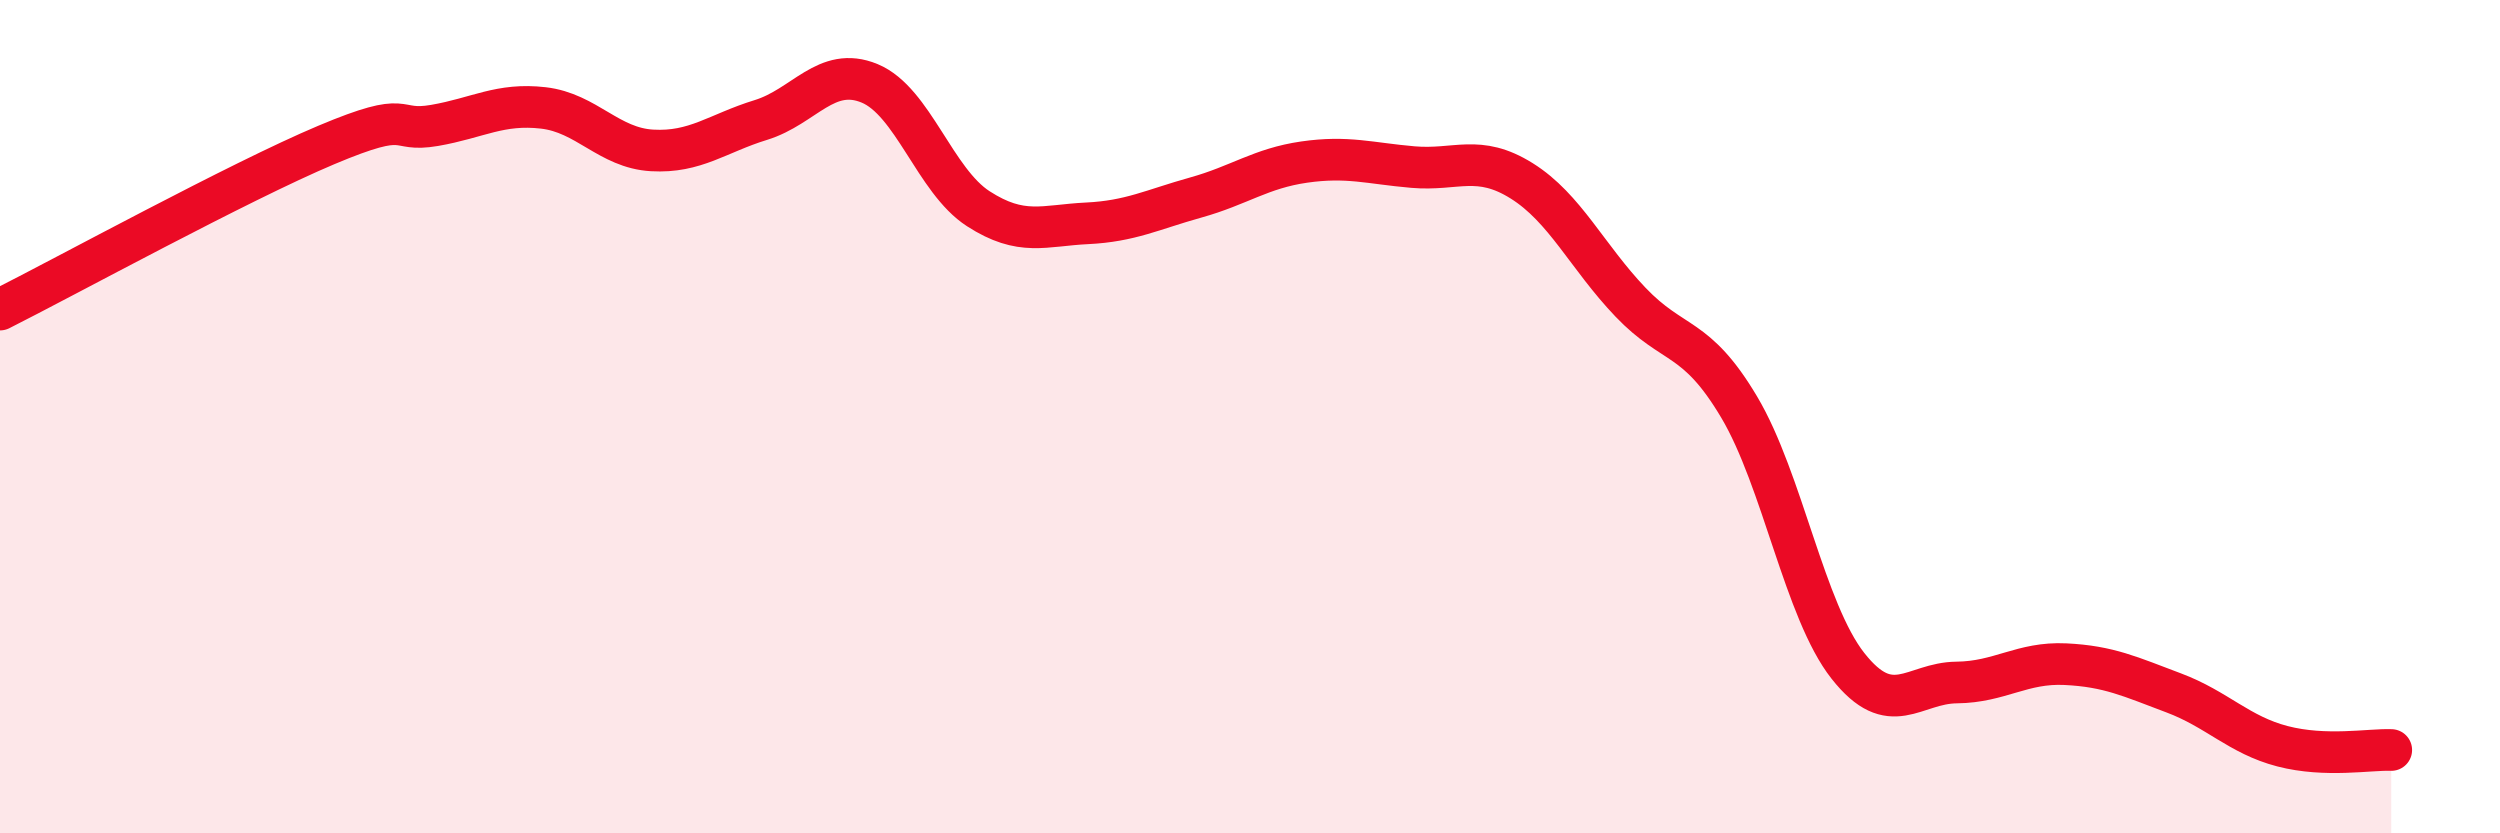
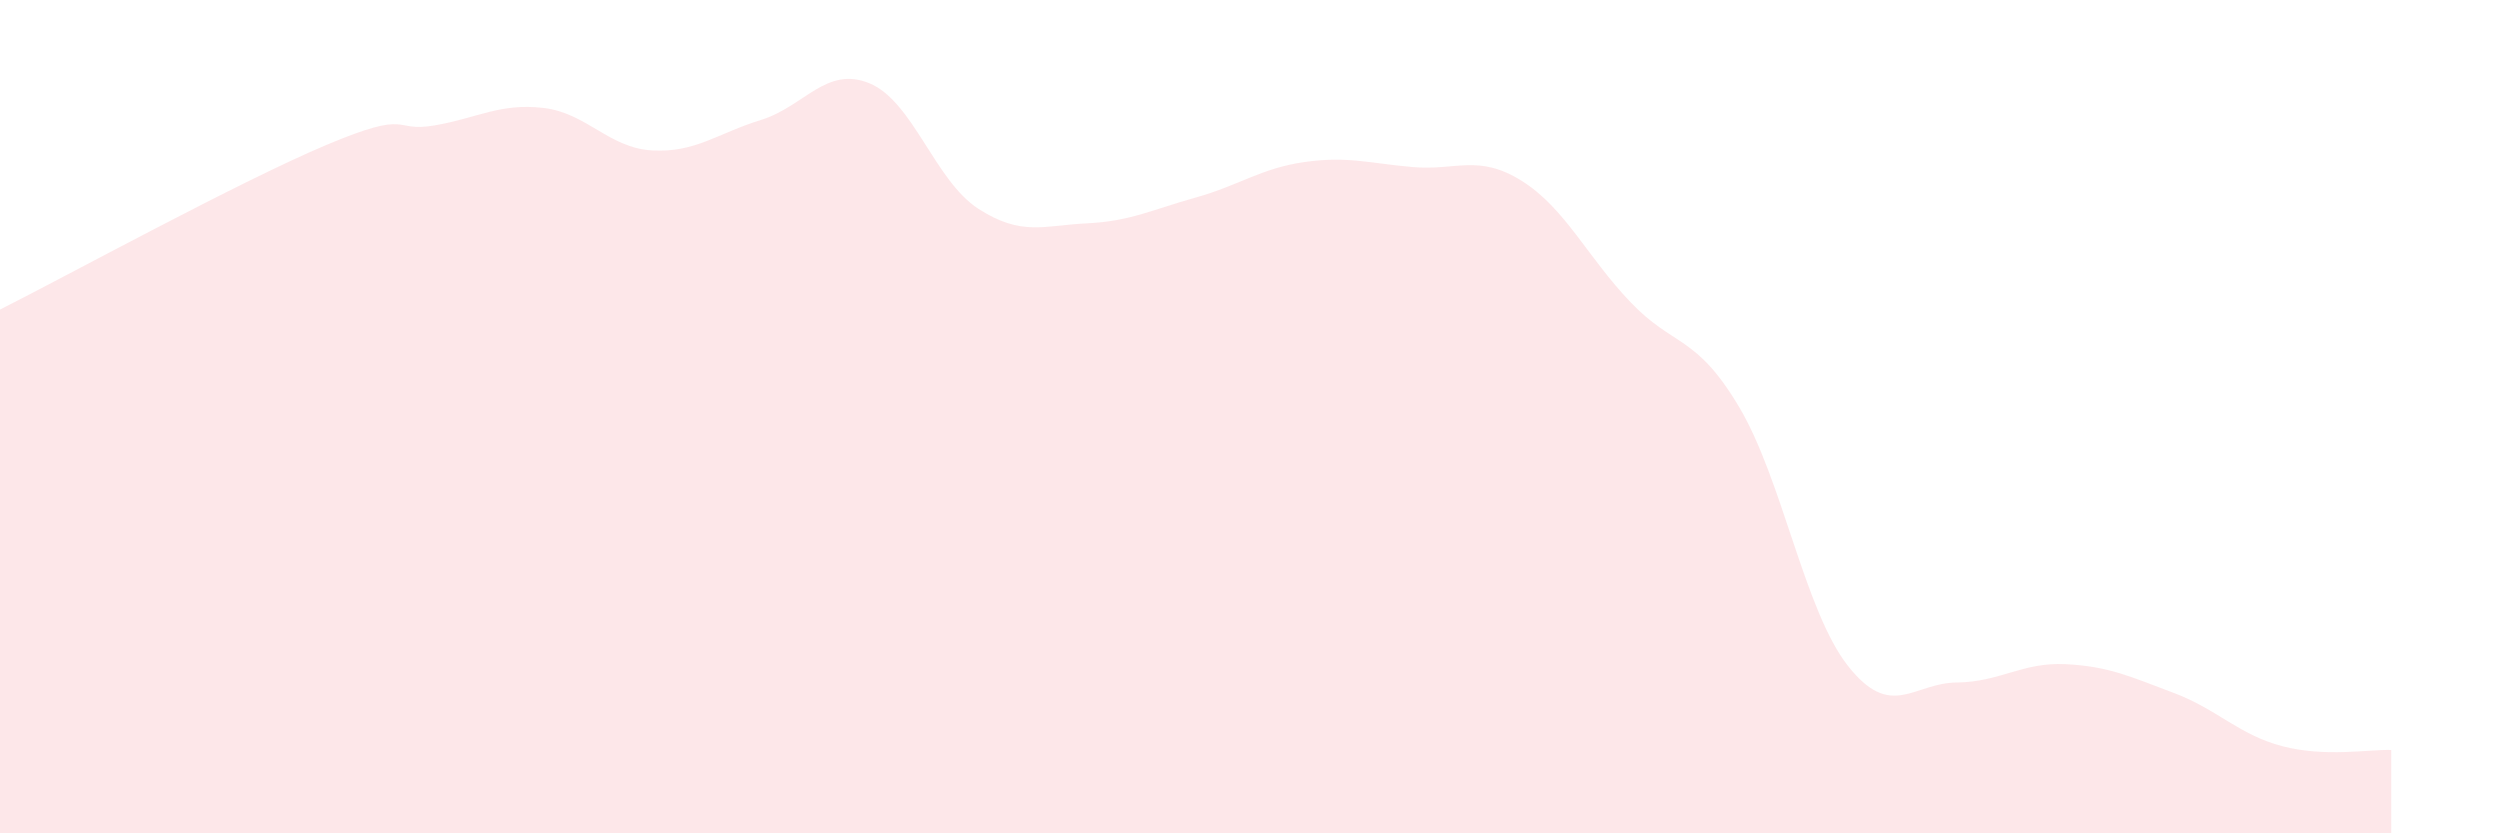
<svg xmlns="http://www.w3.org/2000/svg" width="60" height="20" viewBox="0 0 60 20">
  <path d="M 0,7.43 C 1.57,6.64 5.74,4.36 7.83,3.48 C 9.92,2.6 9.39,3.19 10.43,3.01 C 11.47,2.83 12,2.47 13.04,2.59 C 14.08,2.71 14.61,3.55 15.65,3.61 C 16.69,3.67 17.22,3.2 18.26,2.88 C 19.3,2.56 19.83,1.57 20.87,2 C 21.91,2.43 22.44,4.34 23.48,5.01 C 24.52,5.68 25.05,5.41 26.09,5.36 C 27.13,5.31 27.66,5.03 28.7,4.74 C 29.74,4.45 30.26,4.04 31.3,3.89 C 32.34,3.74 32.87,3.92 33.91,4.01 C 34.95,4.1 35.48,3.69 36.52,4.34 C 37.56,4.99 38.09,6.16 39.13,7.25 C 40.17,8.34 40.7,8.02 41.74,9.77 C 42.78,11.52 43.31,14.66 44.35,15.98 C 45.39,17.3 45.92,16.39 46.96,16.38 C 48,16.37 48.53,15.89 49.57,15.94 C 50.61,15.99 51.13,16.24 52.17,16.63 C 53.21,17.02 53.74,17.64 54.78,17.91 C 55.82,18.18 56.87,17.98 57.39,18L57.39 20L0 20Z" fill="#EB0A25" opacity="0.1" stroke-linecap="round" stroke-linejoin="round" />
-   <path d="M 0,7.43 C 1.57,6.64 5.74,4.36 7.83,3.48 C 9.92,2.6 9.39,3.19 10.43,3.01 C 11.47,2.83 12,2.47 13.04,2.59 C 14.08,2.71 14.61,3.55 15.65,3.61 C 16.69,3.67 17.22,3.2 18.26,2.88 C 19.3,2.56 19.83,1.57 20.87,2 C 21.91,2.43 22.44,4.34 23.48,5.01 C 24.52,5.68 25.05,5.41 26.09,5.36 C 27.13,5.31 27.66,5.03 28.7,4.74 C 29.74,4.45 30.26,4.04 31.3,3.89 C 32.34,3.74 32.87,3.92 33.91,4.01 C 34.95,4.1 35.48,3.69 36.52,4.34 C 37.56,4.99 38.09,6.16 39.13,7.25 C 40.17,8.34 40.7,8.02 41.74,9.77 C 42.78,11.52 43.31,14.66 44.35,15.98 C 45.39,17.3 45.92,16.39 46.96,16.38 C 48,16.37 48.53,15.89 49.57,15.94 C 50.61,15.99 51.13,16.24 52.17,16.63 C 53.21,17.02 53.74,17.64 54.78,17.91 C 55.82,18.18 56.87,17.98 57.39,18" stroke="#EB0A25" stroke-width="1" fill="none" stroke-linecap="round" stroke-linejoin="round" />
</svg>